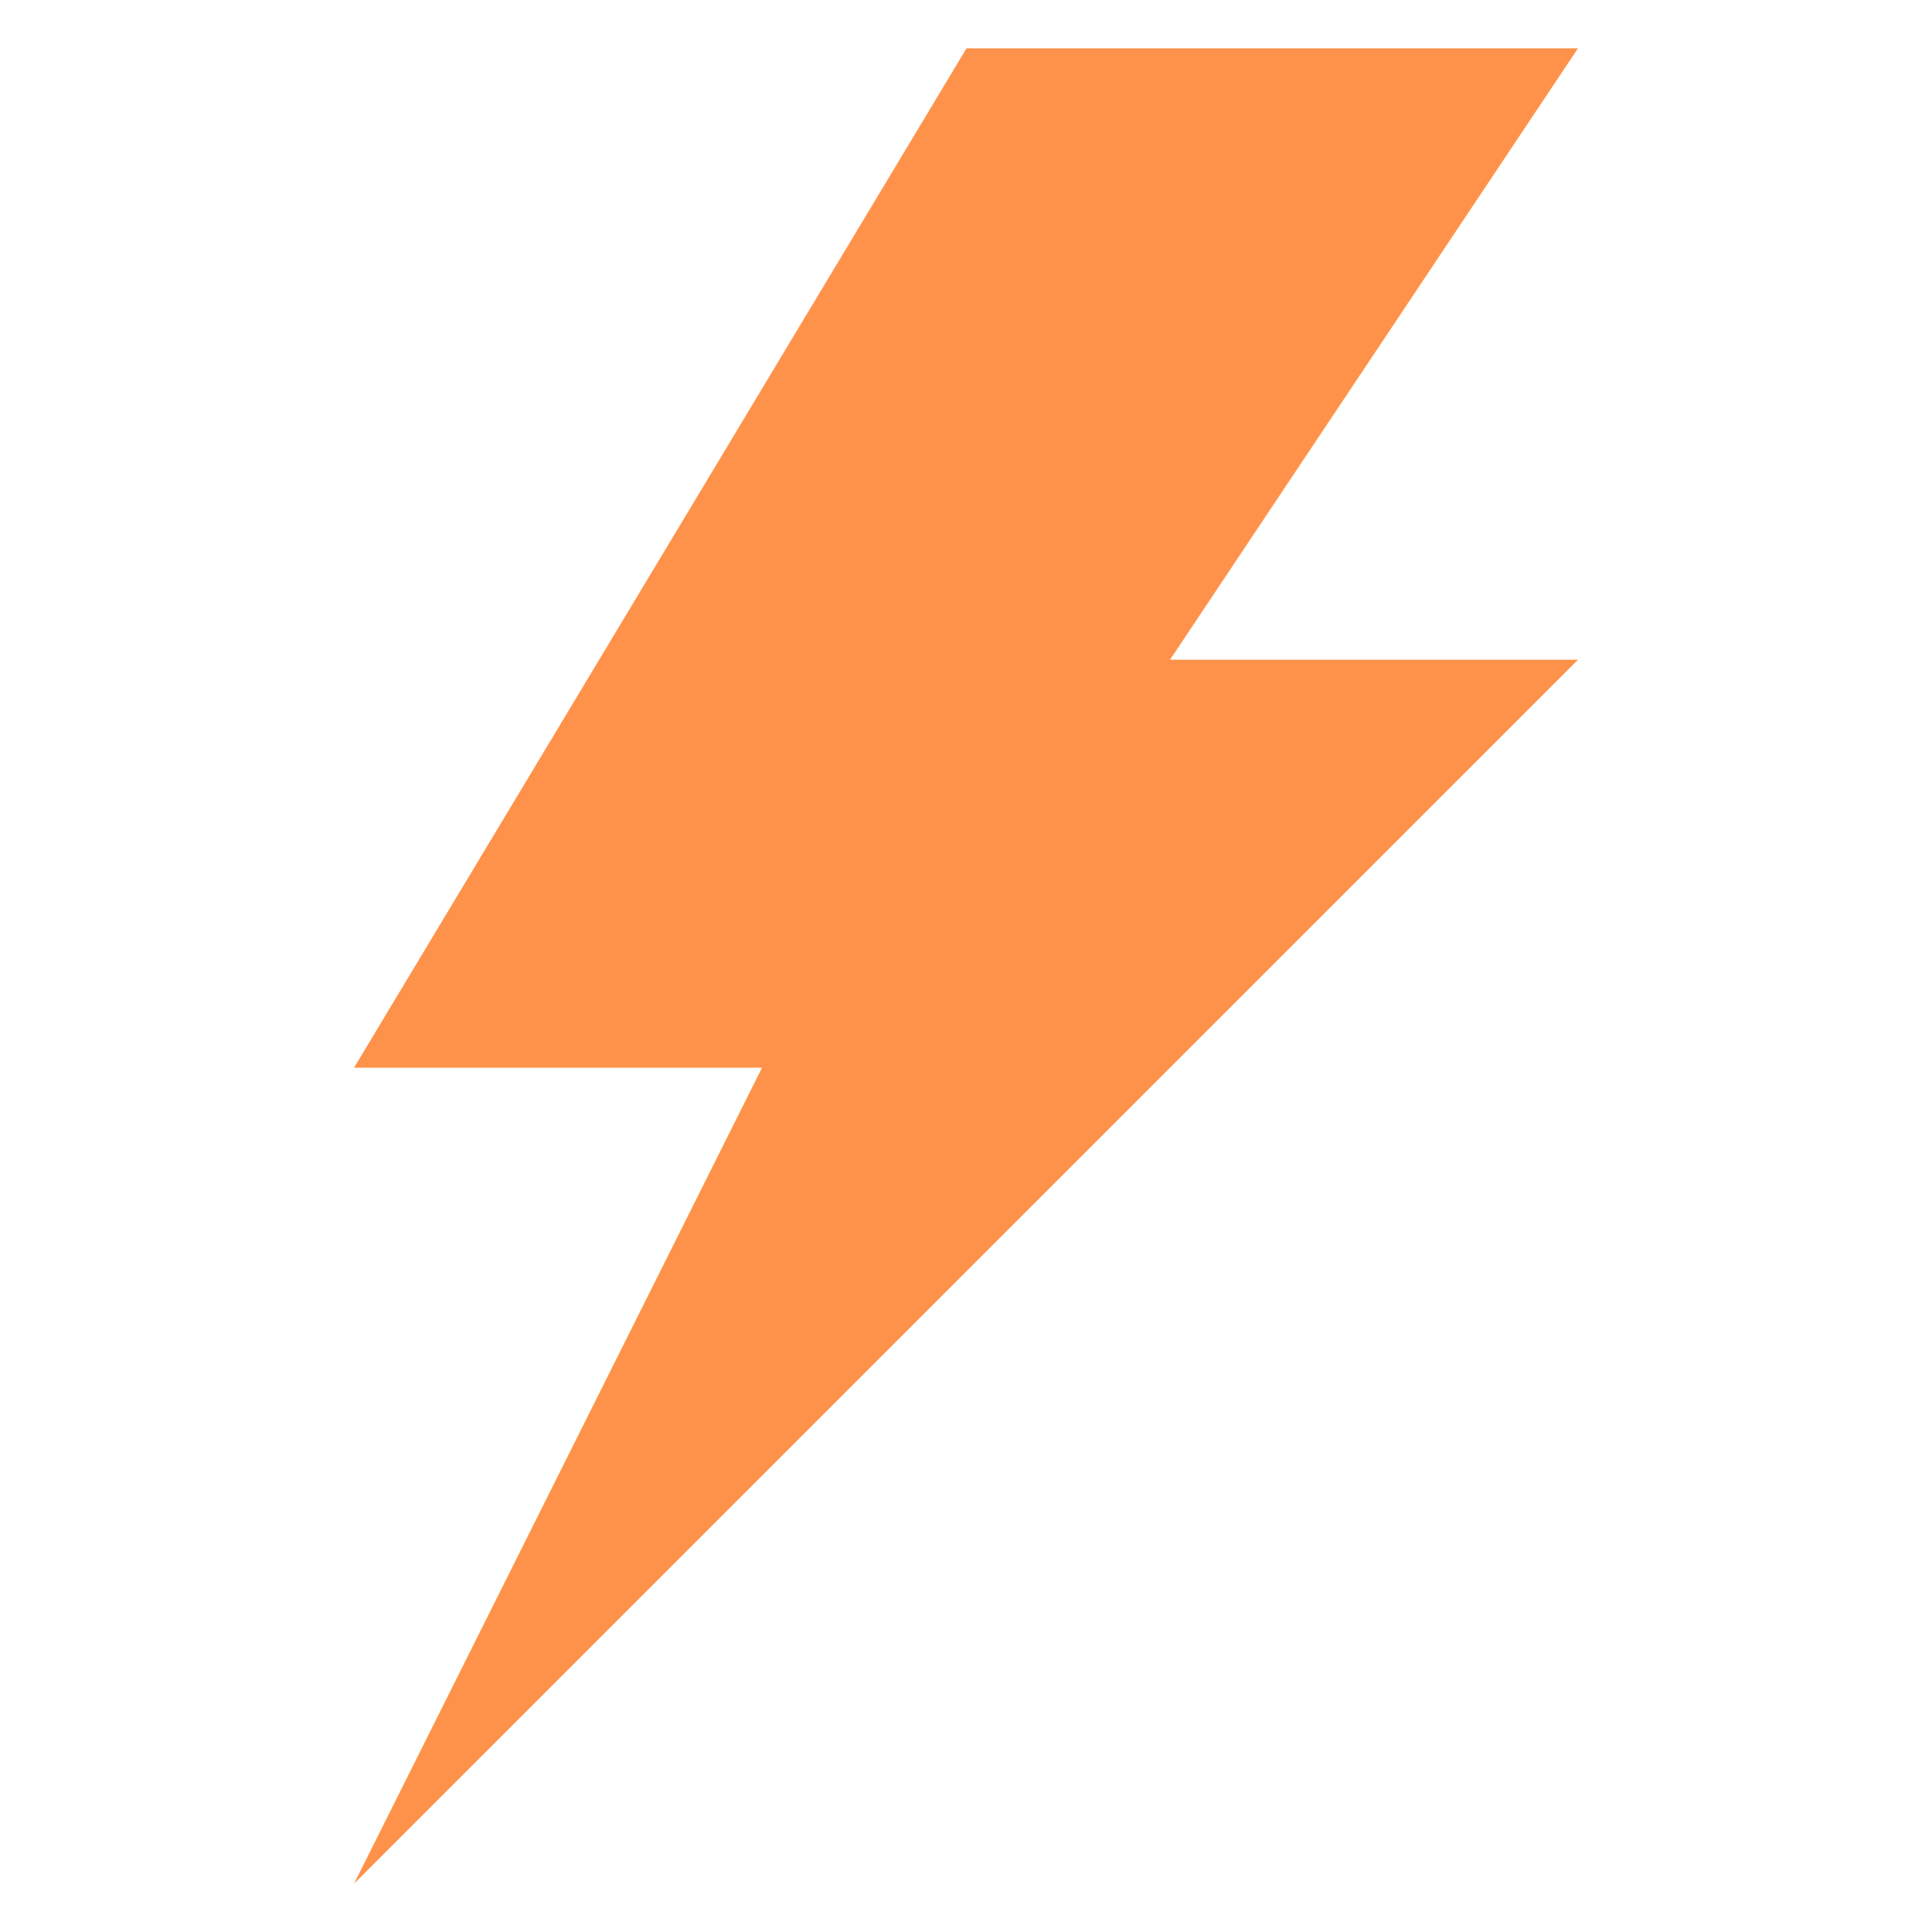
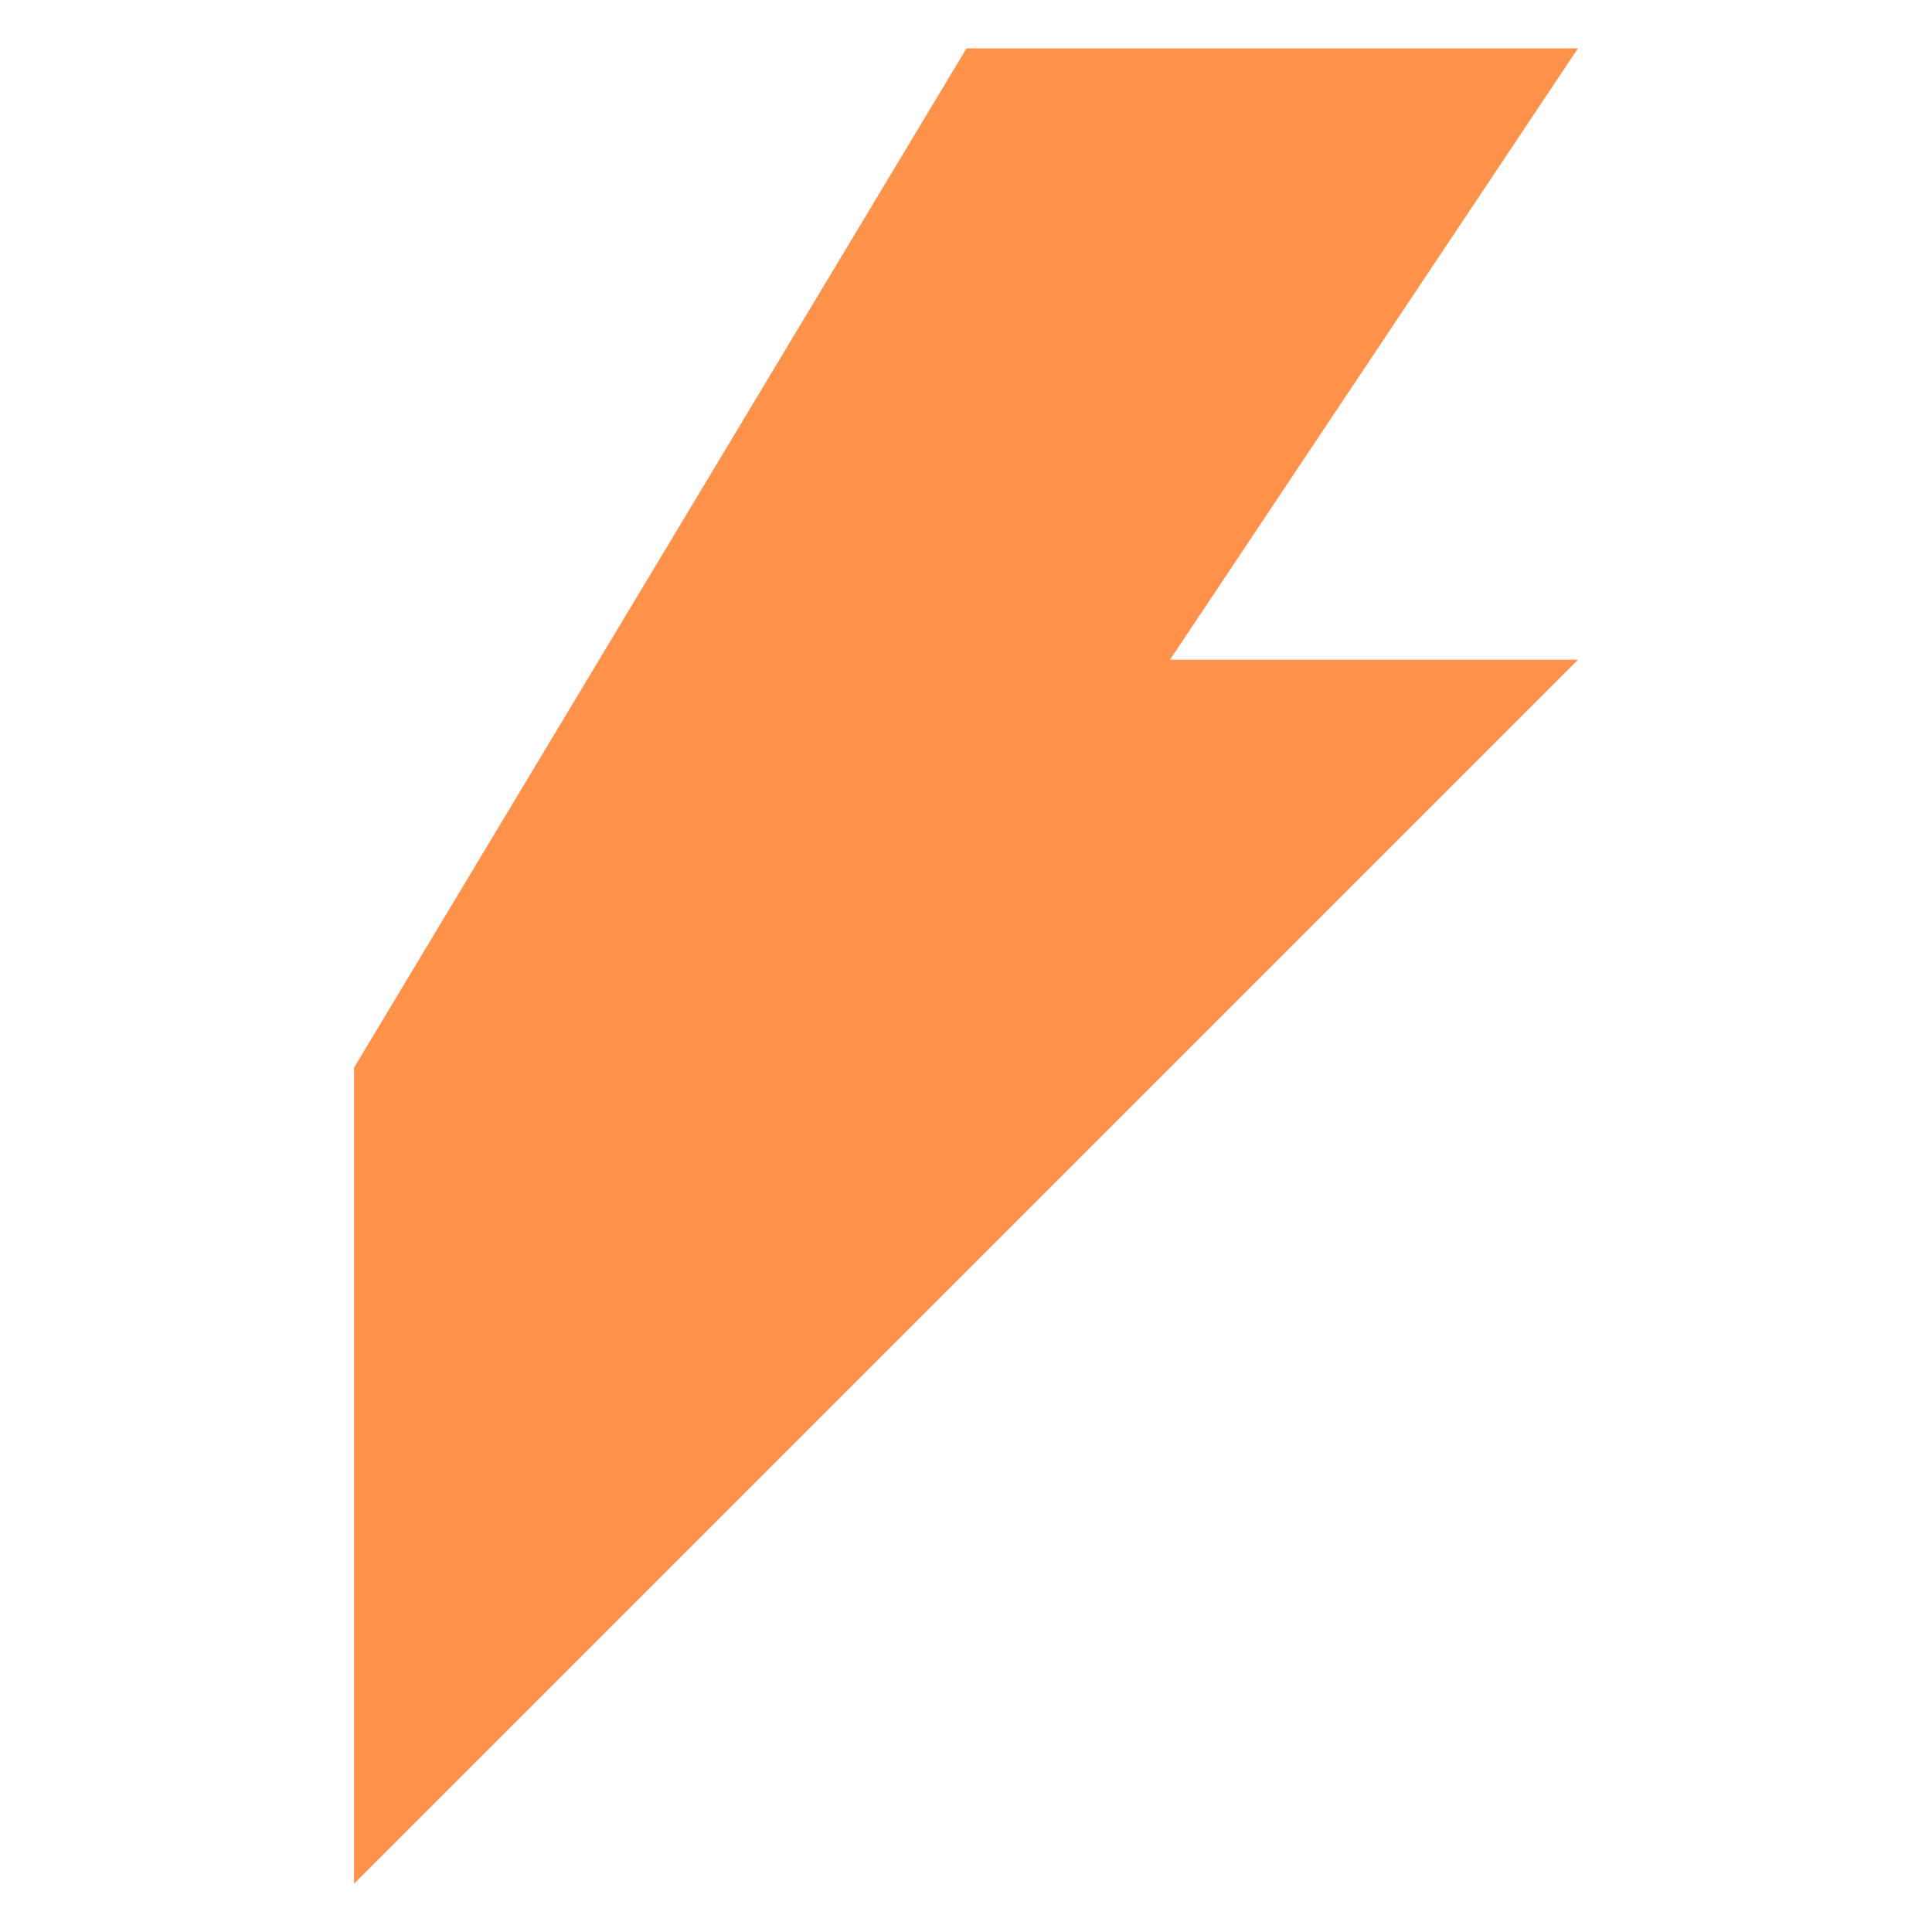
<svg xmlns="http://www.w3.org/2000/svg" version="1.1" width="512" height="512" x="0" y="0" viewBox="0 0 100 100" style="enable-background:new 0 0 512 512" xml:space="preserve" class="">
  <g>
-     <path d="M81.676 2.5H50.028L18.324 55.265H39.44L18.324 97.5l63.352-63.352H60.56z" fill="#ff924a" opacity="1" data-original="#000000" />
+     <path d="M81.676 2.5H50.028L18.324 55.265L18.324 97.5l63.352-63.352H60.56z" fill="#ff924a" opacity="1" data-original="#000000" />
  </g>
</svg>